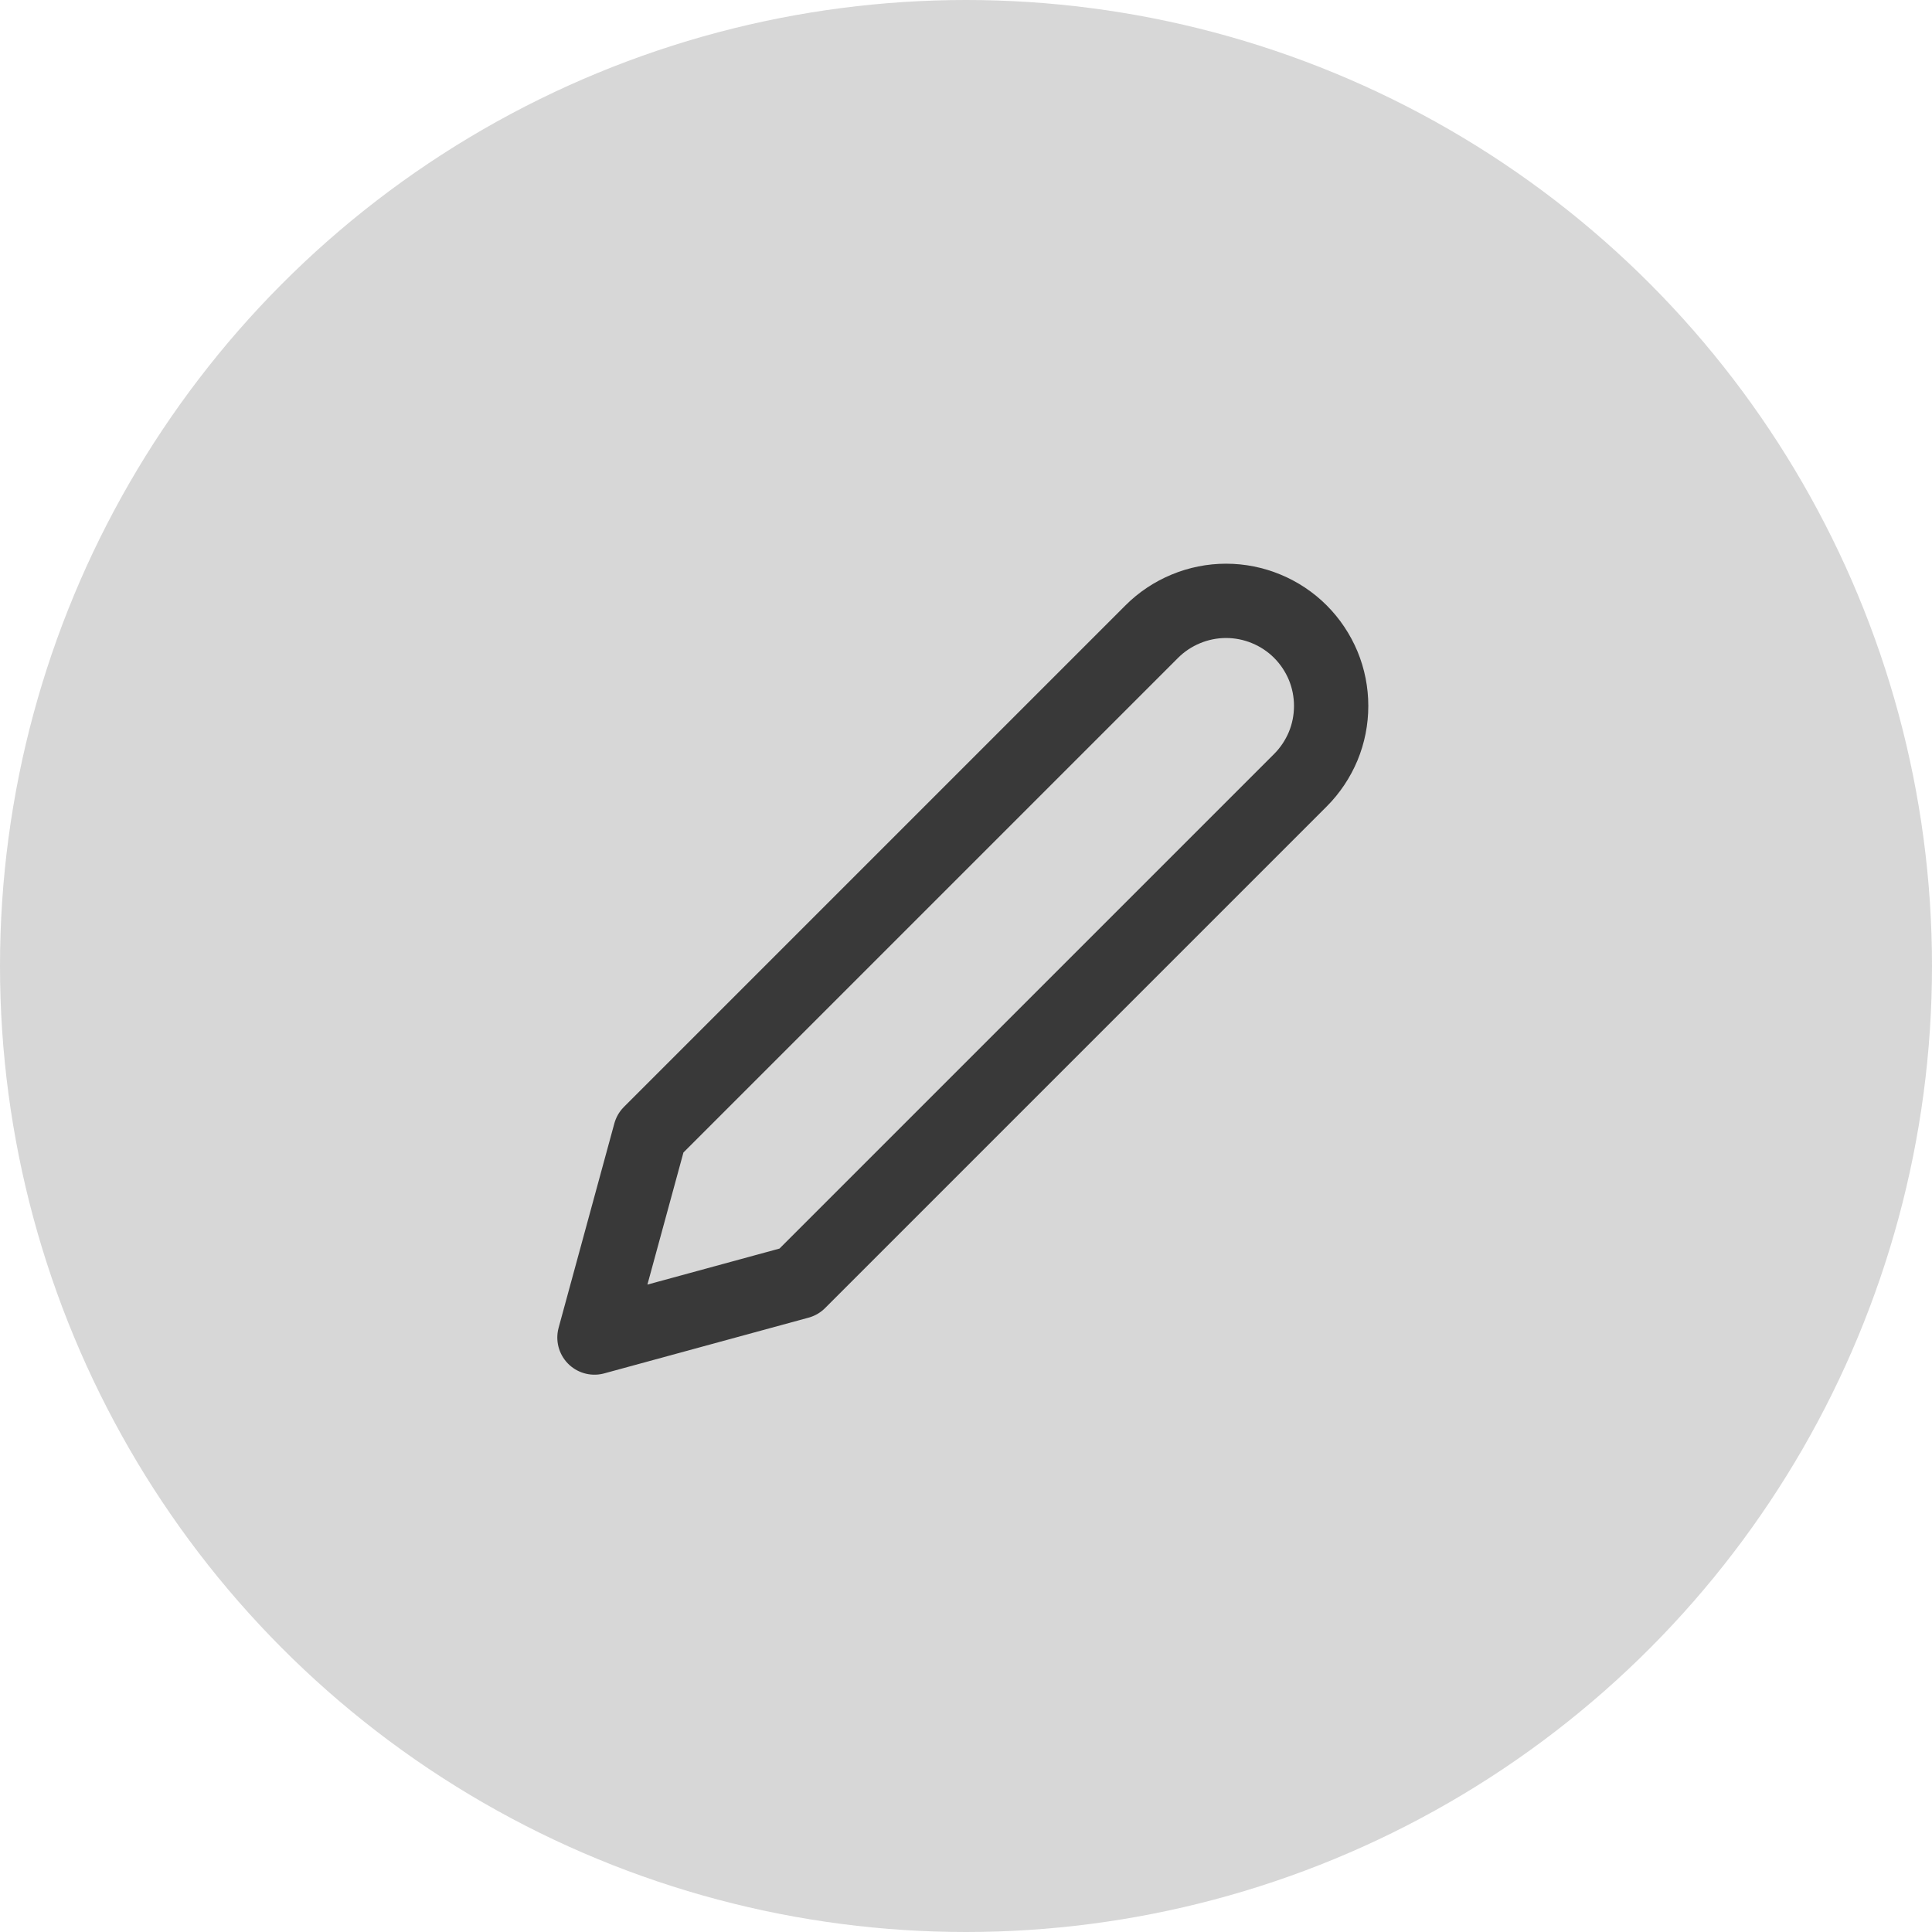
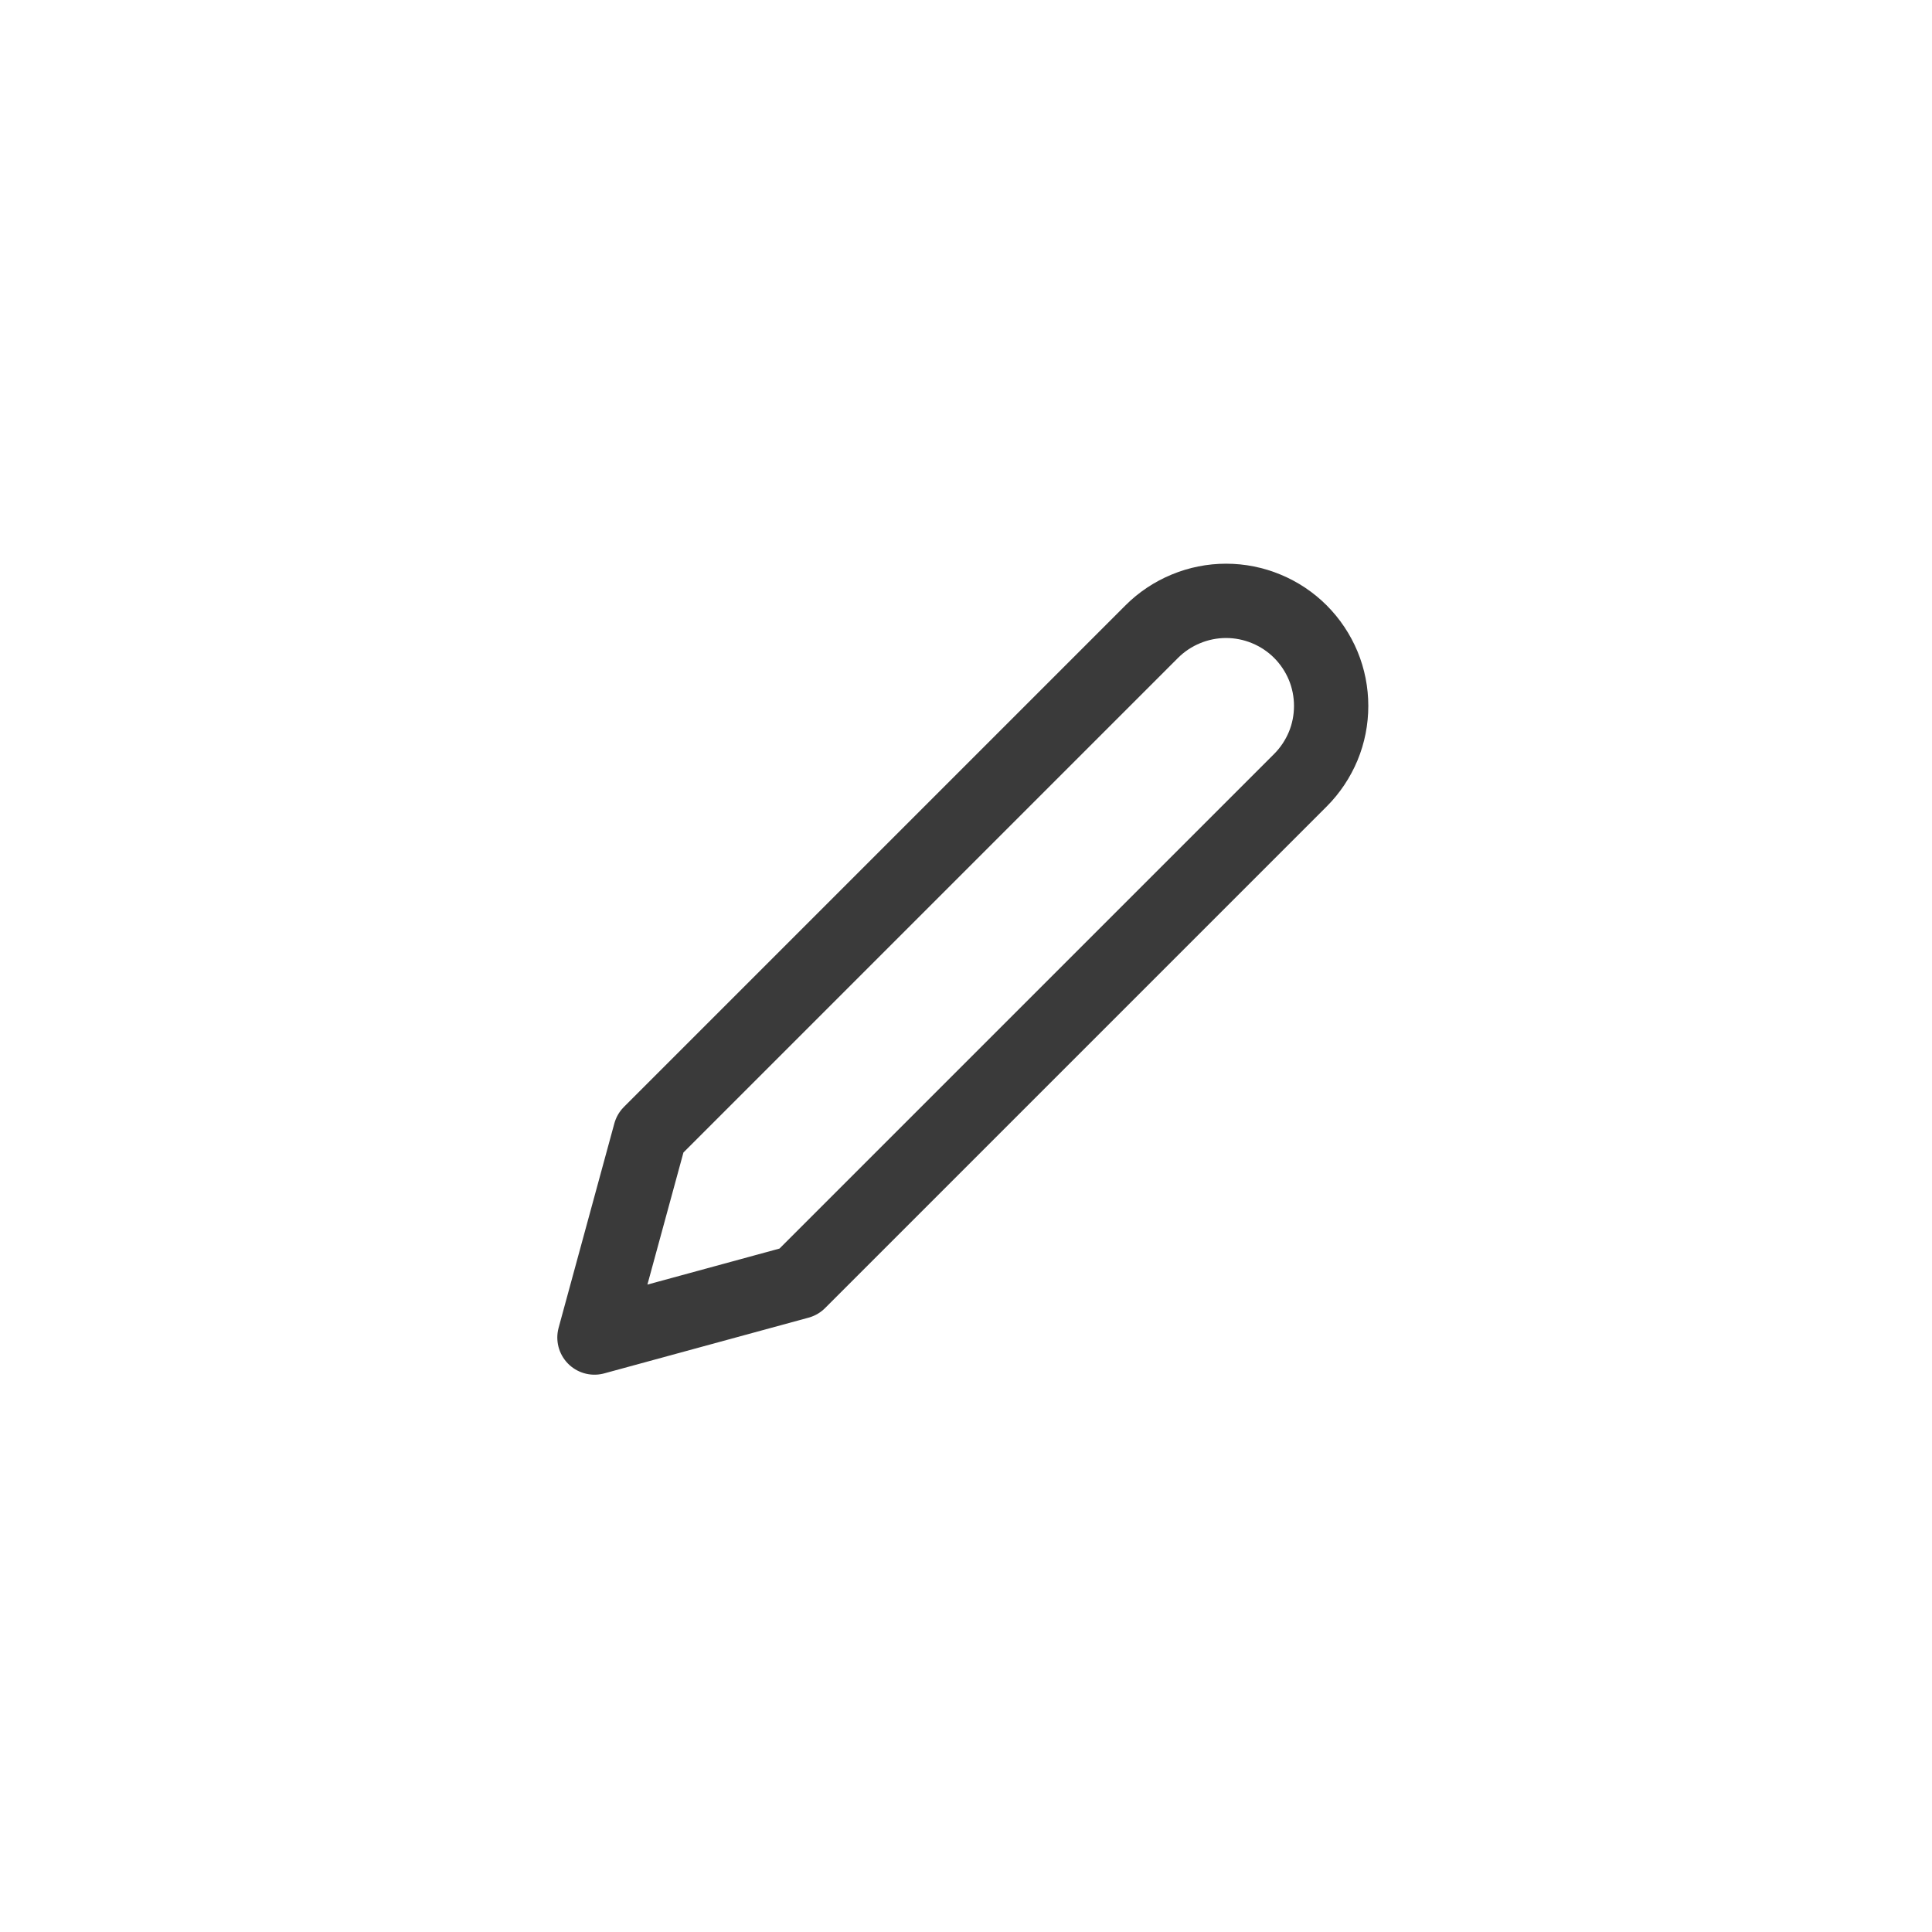
<svg xmlns="http://www.w3.org/2000/svg" width="26" height="26" viewBox="0 0 26 26" fill="none">
-   <path d="M15.5 8.5C15.631 8.369 15.787 8.265 15.959 8.194C16.13 8.123 16.314 8.086 16.5 8.086C16.686 8.086 16.87 8.123 17.041 8.194C17.213 8.265 17.369 8.369 17.5 8.5C17.631 8.631 17.735 8.787 17.807 8.959C17.878 9.131 17.914 9.314 17.914 9.5C17.914 9.686 17.878 9.87 17.807 10.041C17.735 10.213 17.631 10.369 17.5 10.5L10.75 17.25L8 18L8.75 15.25L15.5 8.5Z" stroke="#3A3A3A" stroke-linecap="round" stroke-linejoin="round" />
-   <circle opacity="0.2" cx="13" cy="13" r="13" fill="#3A3A3A" />
+   <path d="M15.5 8.5C15.631 8.369 15.787 8.265 15.959 8.194C16.13 8.123 16.314 8.086 16.5 8.086C16.686 8.086 16.87 8.123 17.041 8.194C17.213 8.265 17.369 8.369 17.5 8.5C17.631 8.631 17.735 8.787 17.807 8.959C17.878 9.131 17.914 9.314 17.914 9.5C17.914 9.686 17.878 9.87 17.807 10.041C17.735 10.213 17.631 10.369 17.5 10.5L10.75 17.25L8 18L8.75 15.25L15.5 8.5" stroke="#3A3A3A" stroke-linecap="round" stroke-linejoin="round" />
</svg>